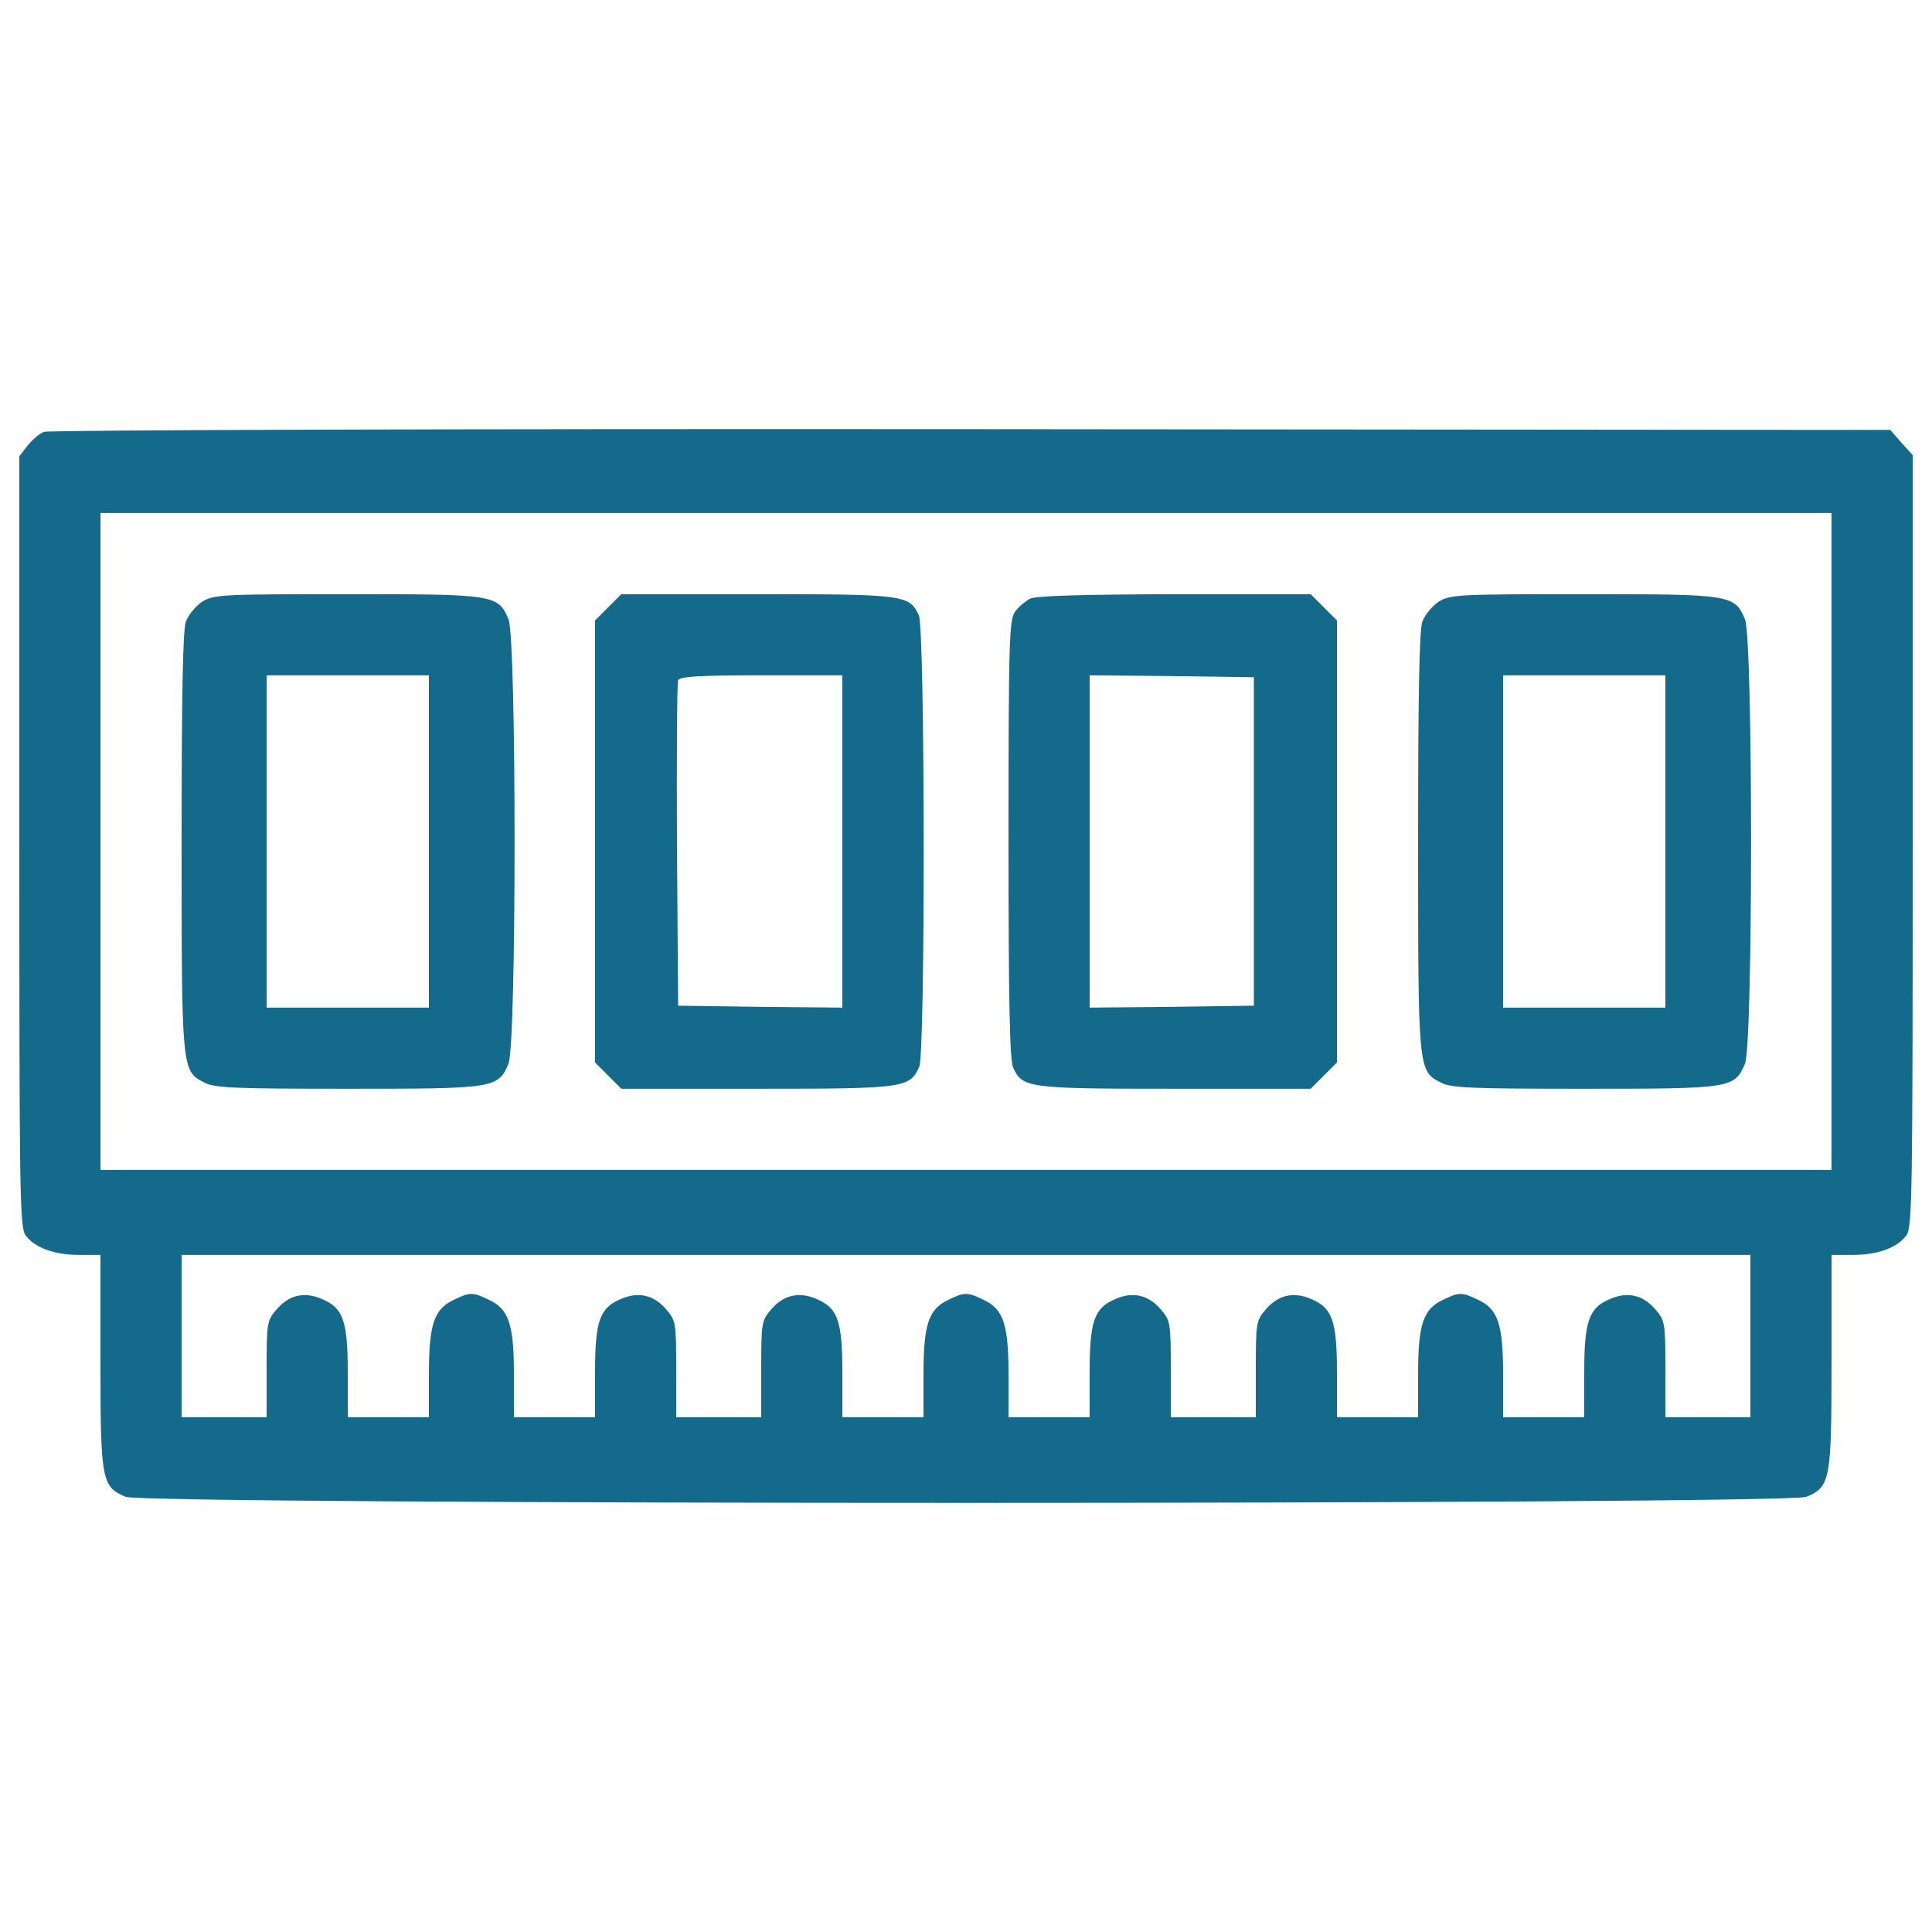
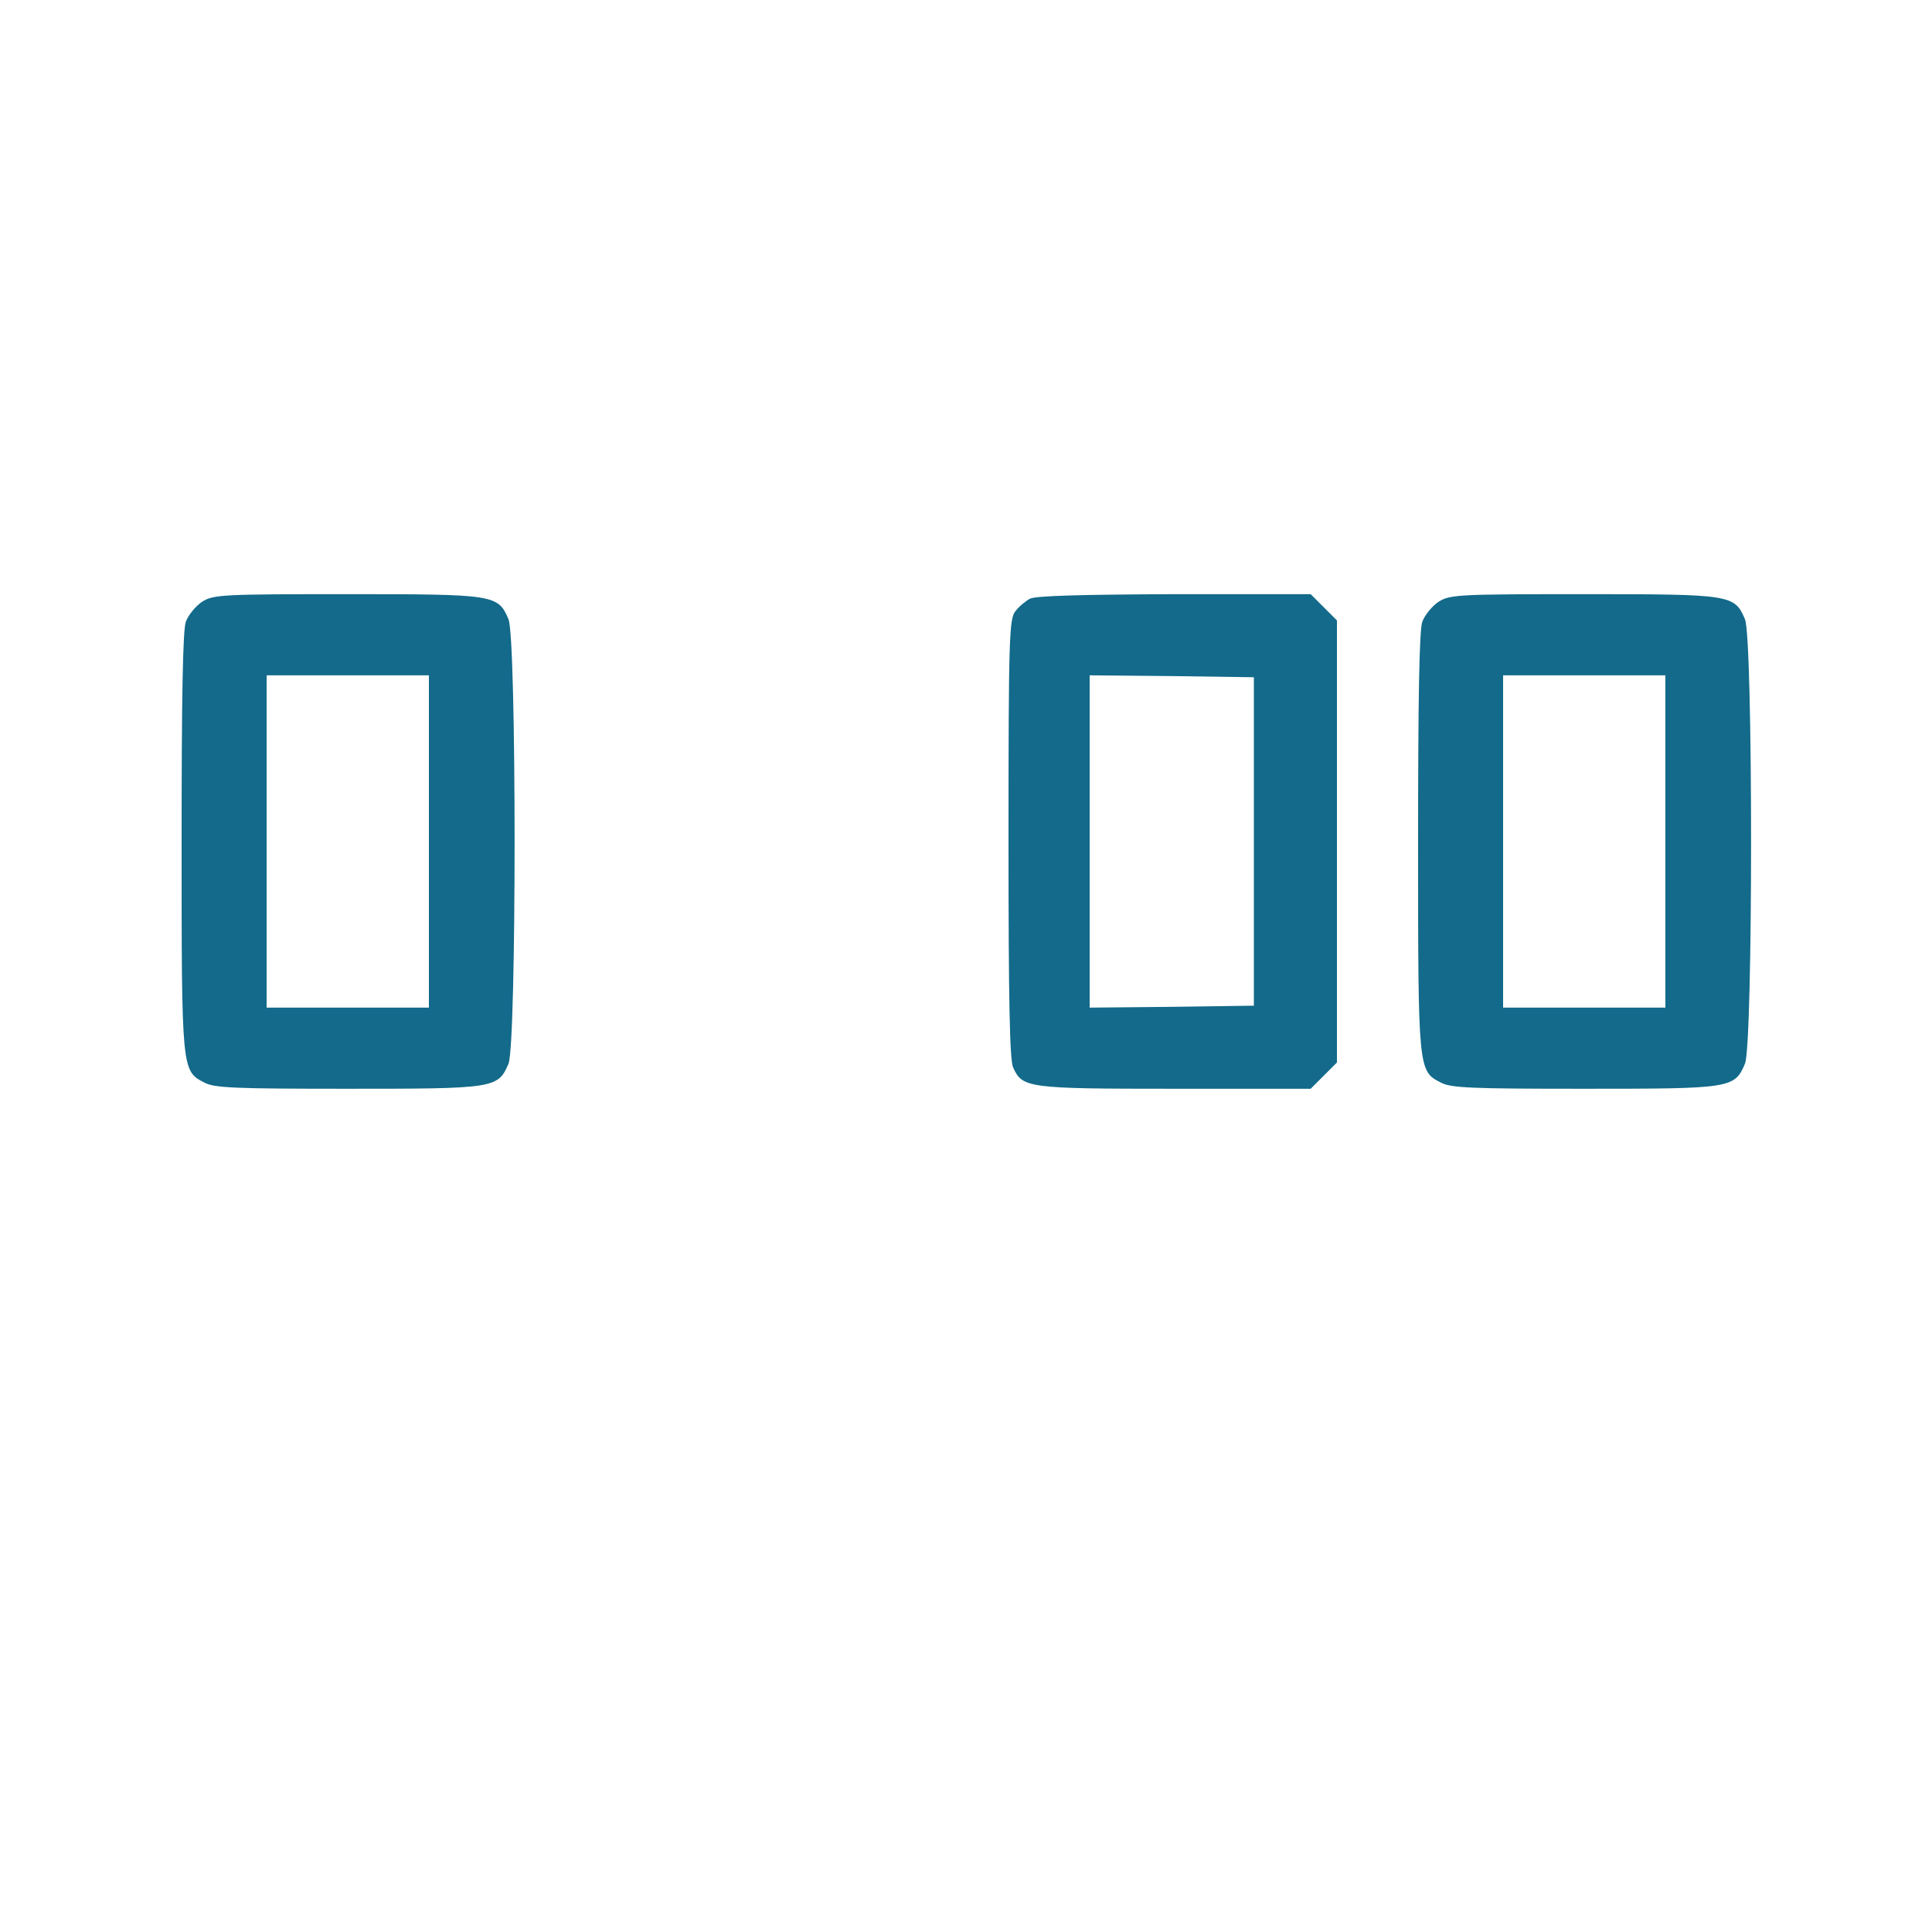
<svg xmlns="http://www.w3.org/2000/svg" version="1.1" x="0px" y="0px" viewBox="0 0 1000 1000" enable-background="new 0 0 1000 1000" xml:space="preserve" fill="#136a8a">
  <g>
    <g transform="translate(0,511) scale(0.1,-0.1)">
-       <path d="M228,2874.6c-24-8-62-42-86-72l-42-54v-1992c0-1810,2-1998,32-2040c46-64,148-102,278-102h110v-550c0-616,6-650,130-702c102-42,8598-42,8700,0c124,52,130,86,130,702v550h110c130,0,232,38,278,102c30,42,32,230,32,2042v1996l-58,64l-58,66l-4758,4C2410,2890.6,250,2884.6,228,2874.6z M9480,754.6v-1700H5000H520v1700v1700h4480h4480V754.6z M9060-1805.4v-420h-220h-220v248c0,238-2,252-50,308c-64,76-144,96-236,56c-110-46-134-112-134-382v-230h-210h-210v222c0,258-26,338-130,386c-82,40-98,40-180,0c-104-48-130-128-130-386v-222h-210h-210v230c0,270-24,336-134,382c-92,40-172,20-236-56c-48-56-50-70-50-308v-248h-220h-220v248c0,238-2,252-50,308c-64,76-144,96-236,56c-110-46-134-112-134-382v-230h-210h-210v222c0,258-26,338-130,386c-82,40-98,40-180,0c-104-48-130-128-130-386v-222h-210h-210v230c0,270-24,336-134,382c-92,40-172,20-236-56c-48-56-50-70-50-308v-248h-220h-220v248c0,238-2,252-50,308c-64,76-144,96-236,56c-110-46-134-112-134-382v-230h-210h-210v222c0,258-26,338-130,386c-82,40-98,40-180,0c-104-48-130-128-130-386v-222h-210h-210v230c0,270-24,336-134,382c-92,40-172,20-236-56c-48-56-50-70-50-308v-248h-220H940v420v420h4060h4060V-1805.4z" />
      <path d="M1048,1996.6c-34-22-72-68-86-104c-16-44-22-392-22-1142c0-1182,0-1184,118-1244c50-28,162-32,742-32c760,0,778,2,832,130c42,102,42,2198,0,2300c-54,128-72,130-836,130C1158,2034.6,1106,2032.6,1048,1996.6z M2220,754.6v-860h-420h-420v860v860h420h420V754.6z" />
-       <path d="M3148,1966.6l-68-68v-1144v-1144l68-68l68-68h704c766,0,788,4,838,114c32,70,30,2266-2,2336c-48,106-74,110-838,110h-702L3148,1966.6z M4360,754.6v-860l-424,4l-426,6l-6,830c-2,456,0,842,6,854c6,20,112,26,430,26h420V754.6z" />
      <path d="M5330,2010.6c-22-12-56-40-74-64c-32-38-36-132-36-1176c0-838,6-1148,24-1186c48-106,74-110,838-110h702l68,68l68,68v1144v1144l-68,68l-68,68h-708C5602,2032.6,5356,2026.6,5330,2010.6z M6490,754.6v-850l-424-6l-426-4v860v860l426-4l424-6V754.6z" />
      <path d="M7448,1996.6c-34-22-72-68-86-104c-16-44-22-392-22-1142c0-1182,0-1184,118-1244c50-28,162-32,742-32c760,0,778,2,832,130c42,102,42,2198,0,2300c-54,128-72,130-836,130C7558,2034.6,7506,2032.6,7448,1996.6z M8620,754.6v-860h-420h-420v860v860h420h420V754.6z" />
    </g>
  </g>
</svg>